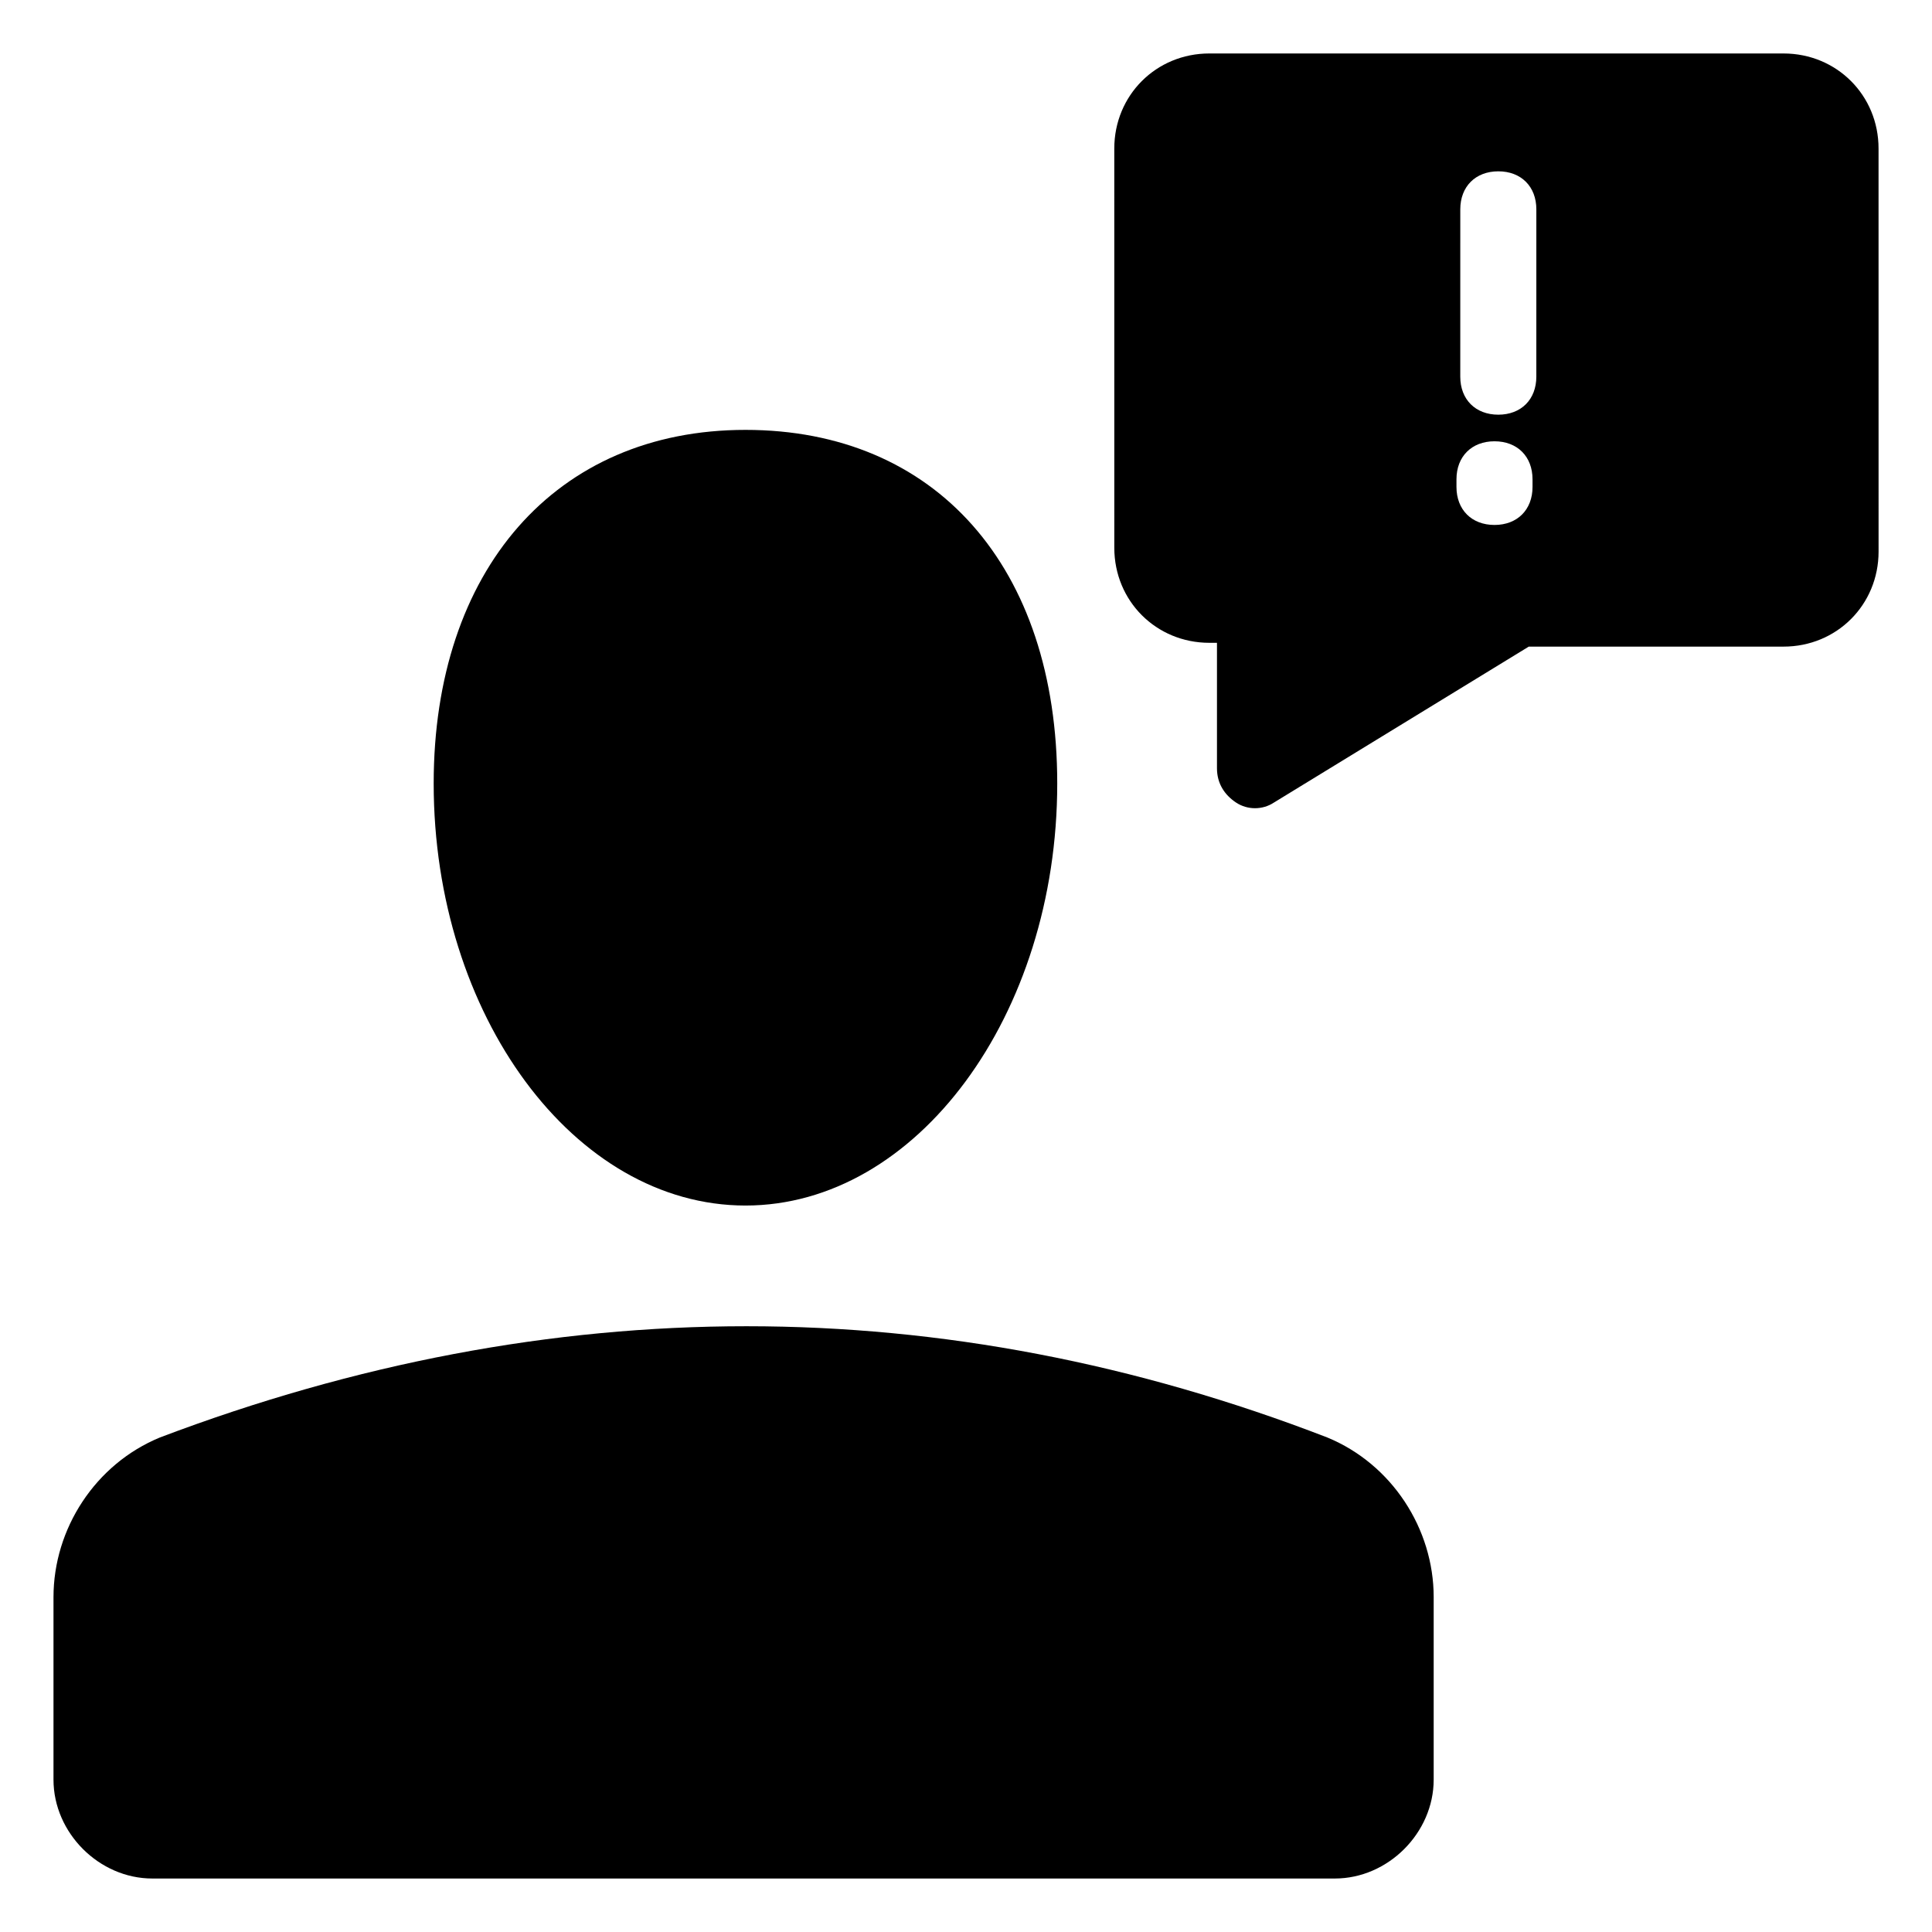
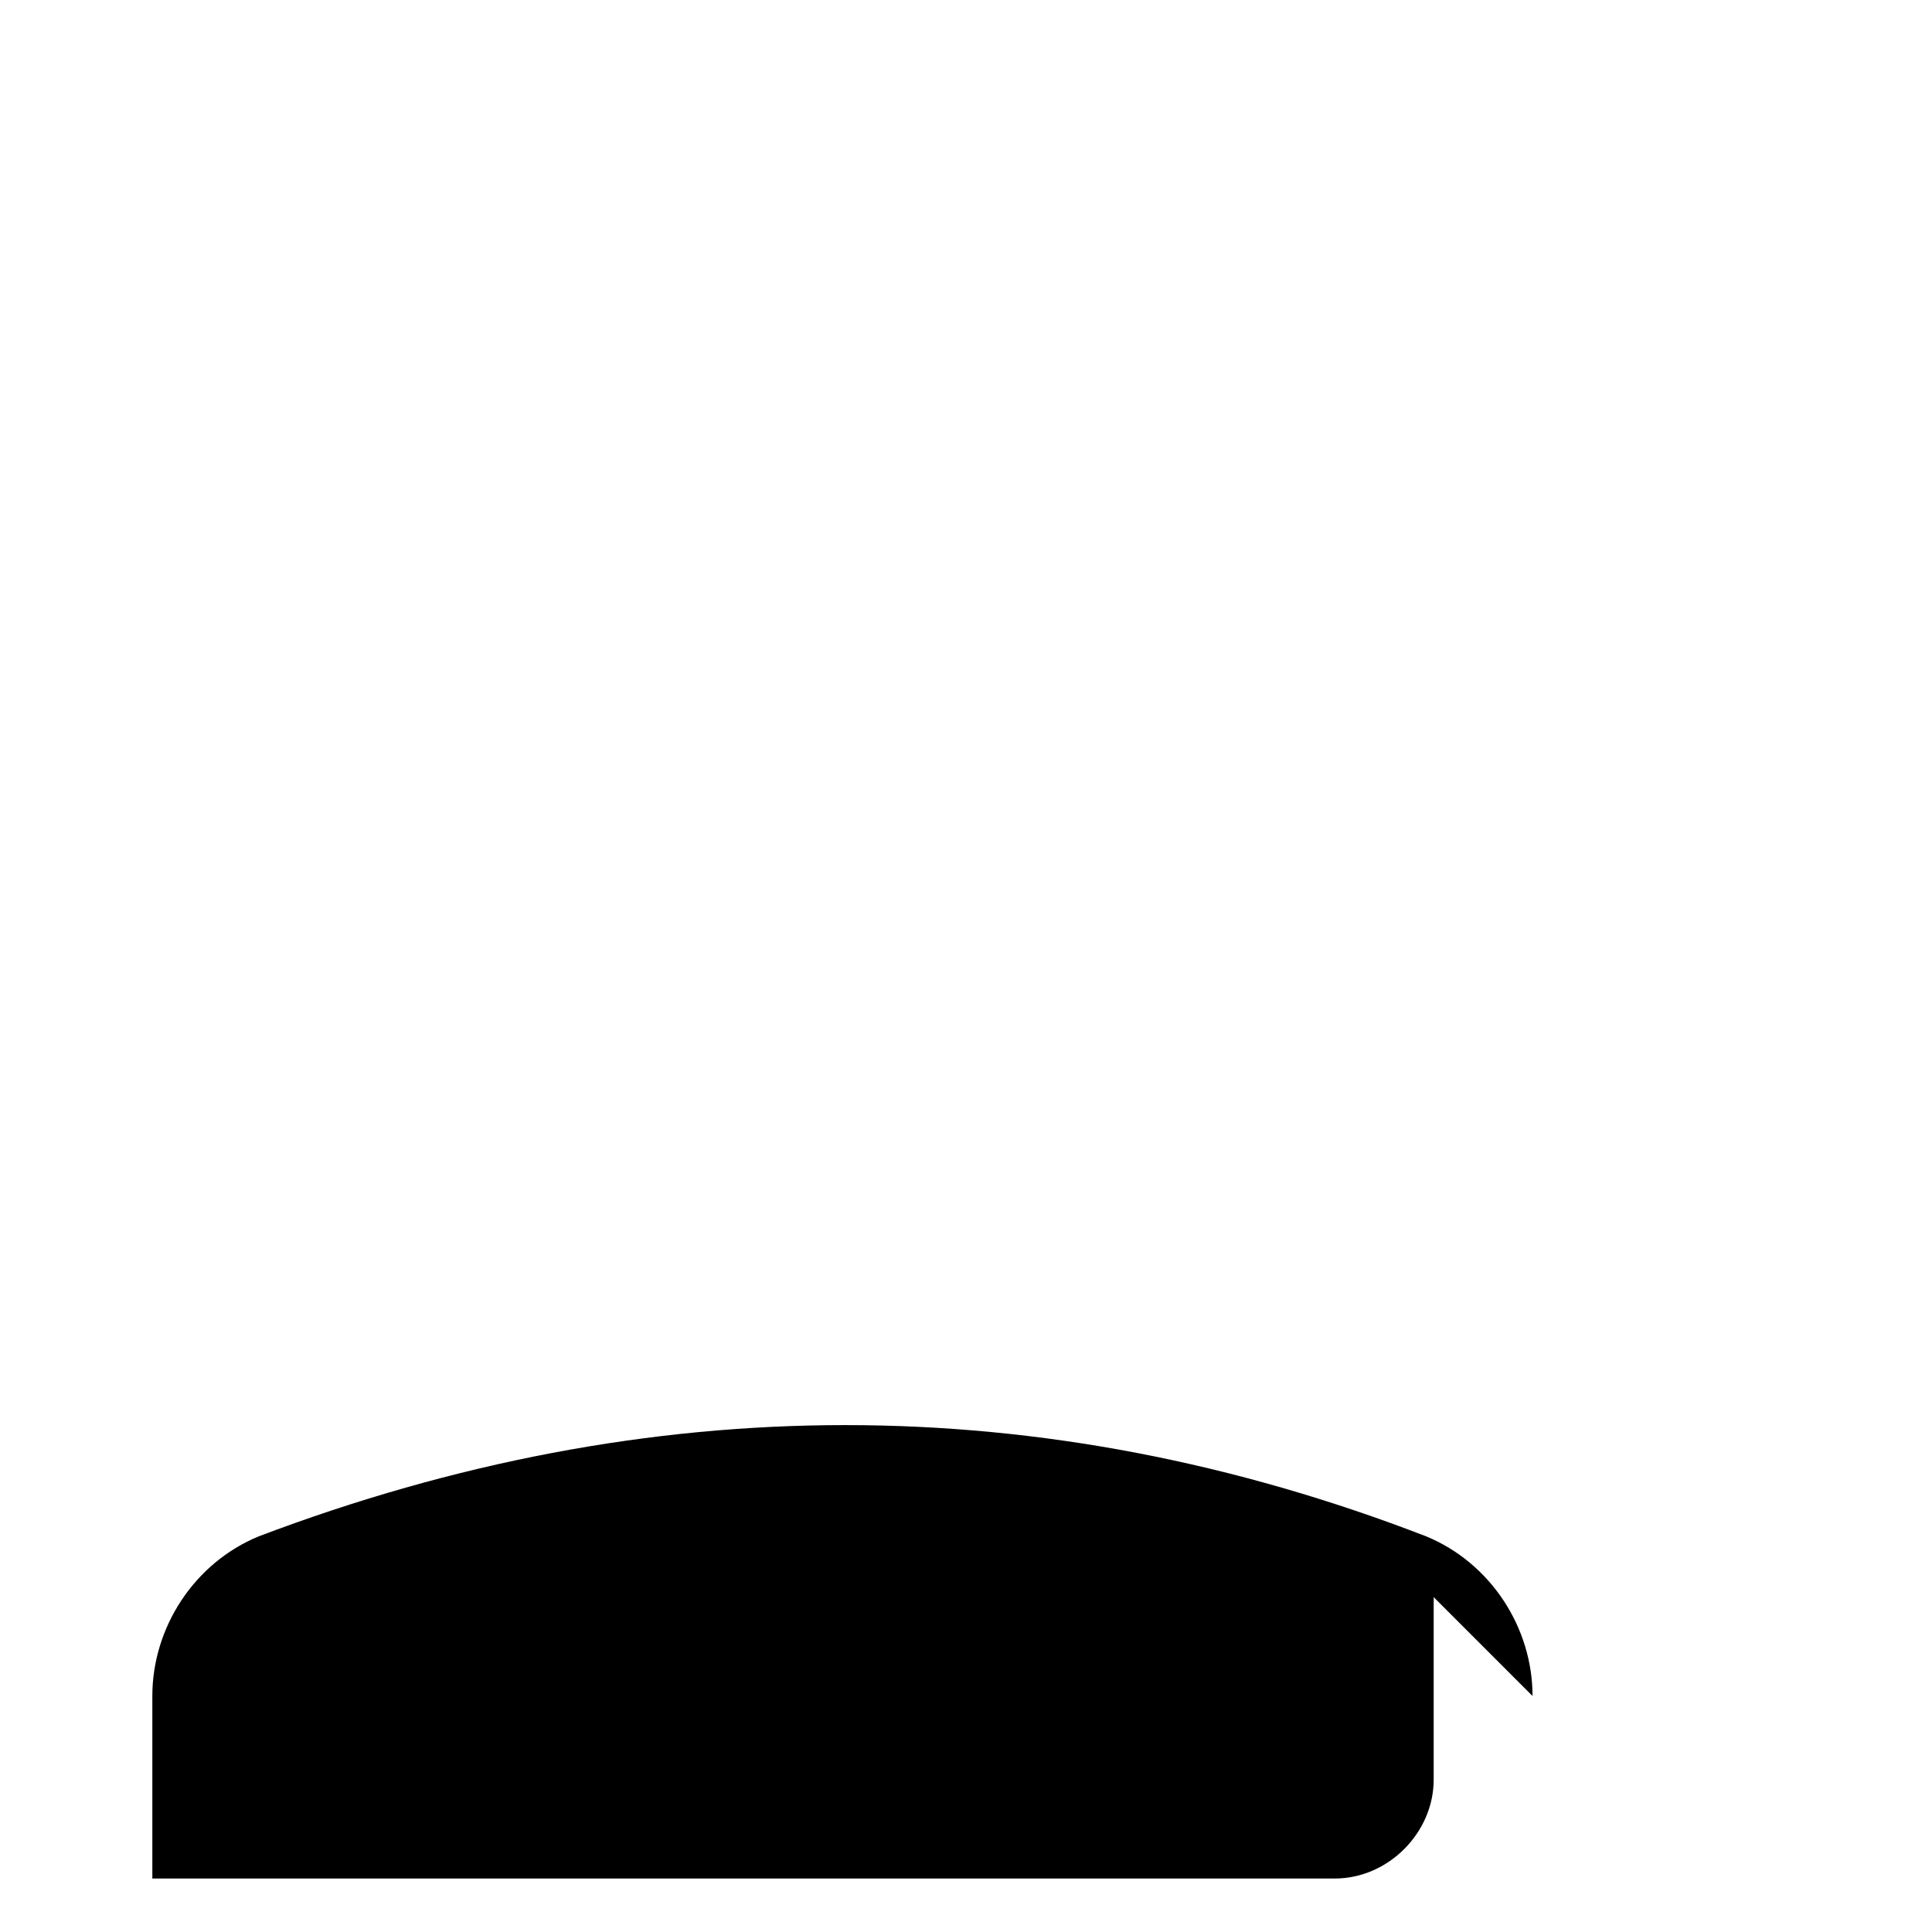
<svg xmlns="http://www.w3.org/2000/svg" fill="#000000" width="800px" height="800px" version="1.1" viewBox="144 144 512 512">
  <g>
-     <path d="m616.64 158.17h-152.15c-14.105 0-25.191 11.082-25.191 25.191l0.004 105.8c0 14.105 11.082 25.191 25.191 25.191h2.016v33.25c0 4.031 2.016 7.055 5.039 9.07 3.023 2.016 7.055 2.016 10.078 0l67.512-41.312h67.512c14.105 0 25.191-11.082 25.191-25.191l-0.008-106.81c0-14.105-11.086-25.188-25.191-25.188zm-66.504 114.87c0 6.047-4.031 10.078-10.078 10.078-6.047 0-10.078-4.031-10.078-10.078v-2.016c0-6.047 4.031-10.078 10.078-10.078 6.047 0 10.078 4.031 10.078 10.078zm1.008-29.223c0 6.047-4.031 10.078-10.078 10.078s-10.078-4.031-10.078-10.078l0.004-44.336c0-6.047 4.031-10.078 10.078-10.078s10.078 4.031 10.078 10.078z" />
-     <path d="m523.94 567.26v48.367c0 14.105-12.09 26.199-26.199 26.199h-313.37c-14.105 0-26.195-12.094-26.195-26.199v-48.367c0-18.137 11.082-35.266 28.215-42.32 103.79-39.297 207.57-39.297 309.34 0 17.125 7.055 28.211 24.184 28.211 42.32z" />
-     <path d="m258.93 351.63c0-56.426 32.242-93.707 82.625-93.707 50.383 0 82.625 36.273 82.625 93.707 0 61.465-37.281 111.85-82.625 111.85-45.344-0.004-82.625-50.383-82.625-111.85z" />
+     <path d="m523.94 567.26v48.367c0 14.105-12.09 26.199-26.199 26.199h-313.37v-48.367c0-18.137 11.082-35.266 28.215-42.32 103.79-39.297 207.57-39.297 309.34 0 17.125 7.055 28.211 24.184 28.211 42.32z" />
  </g>
</svg>